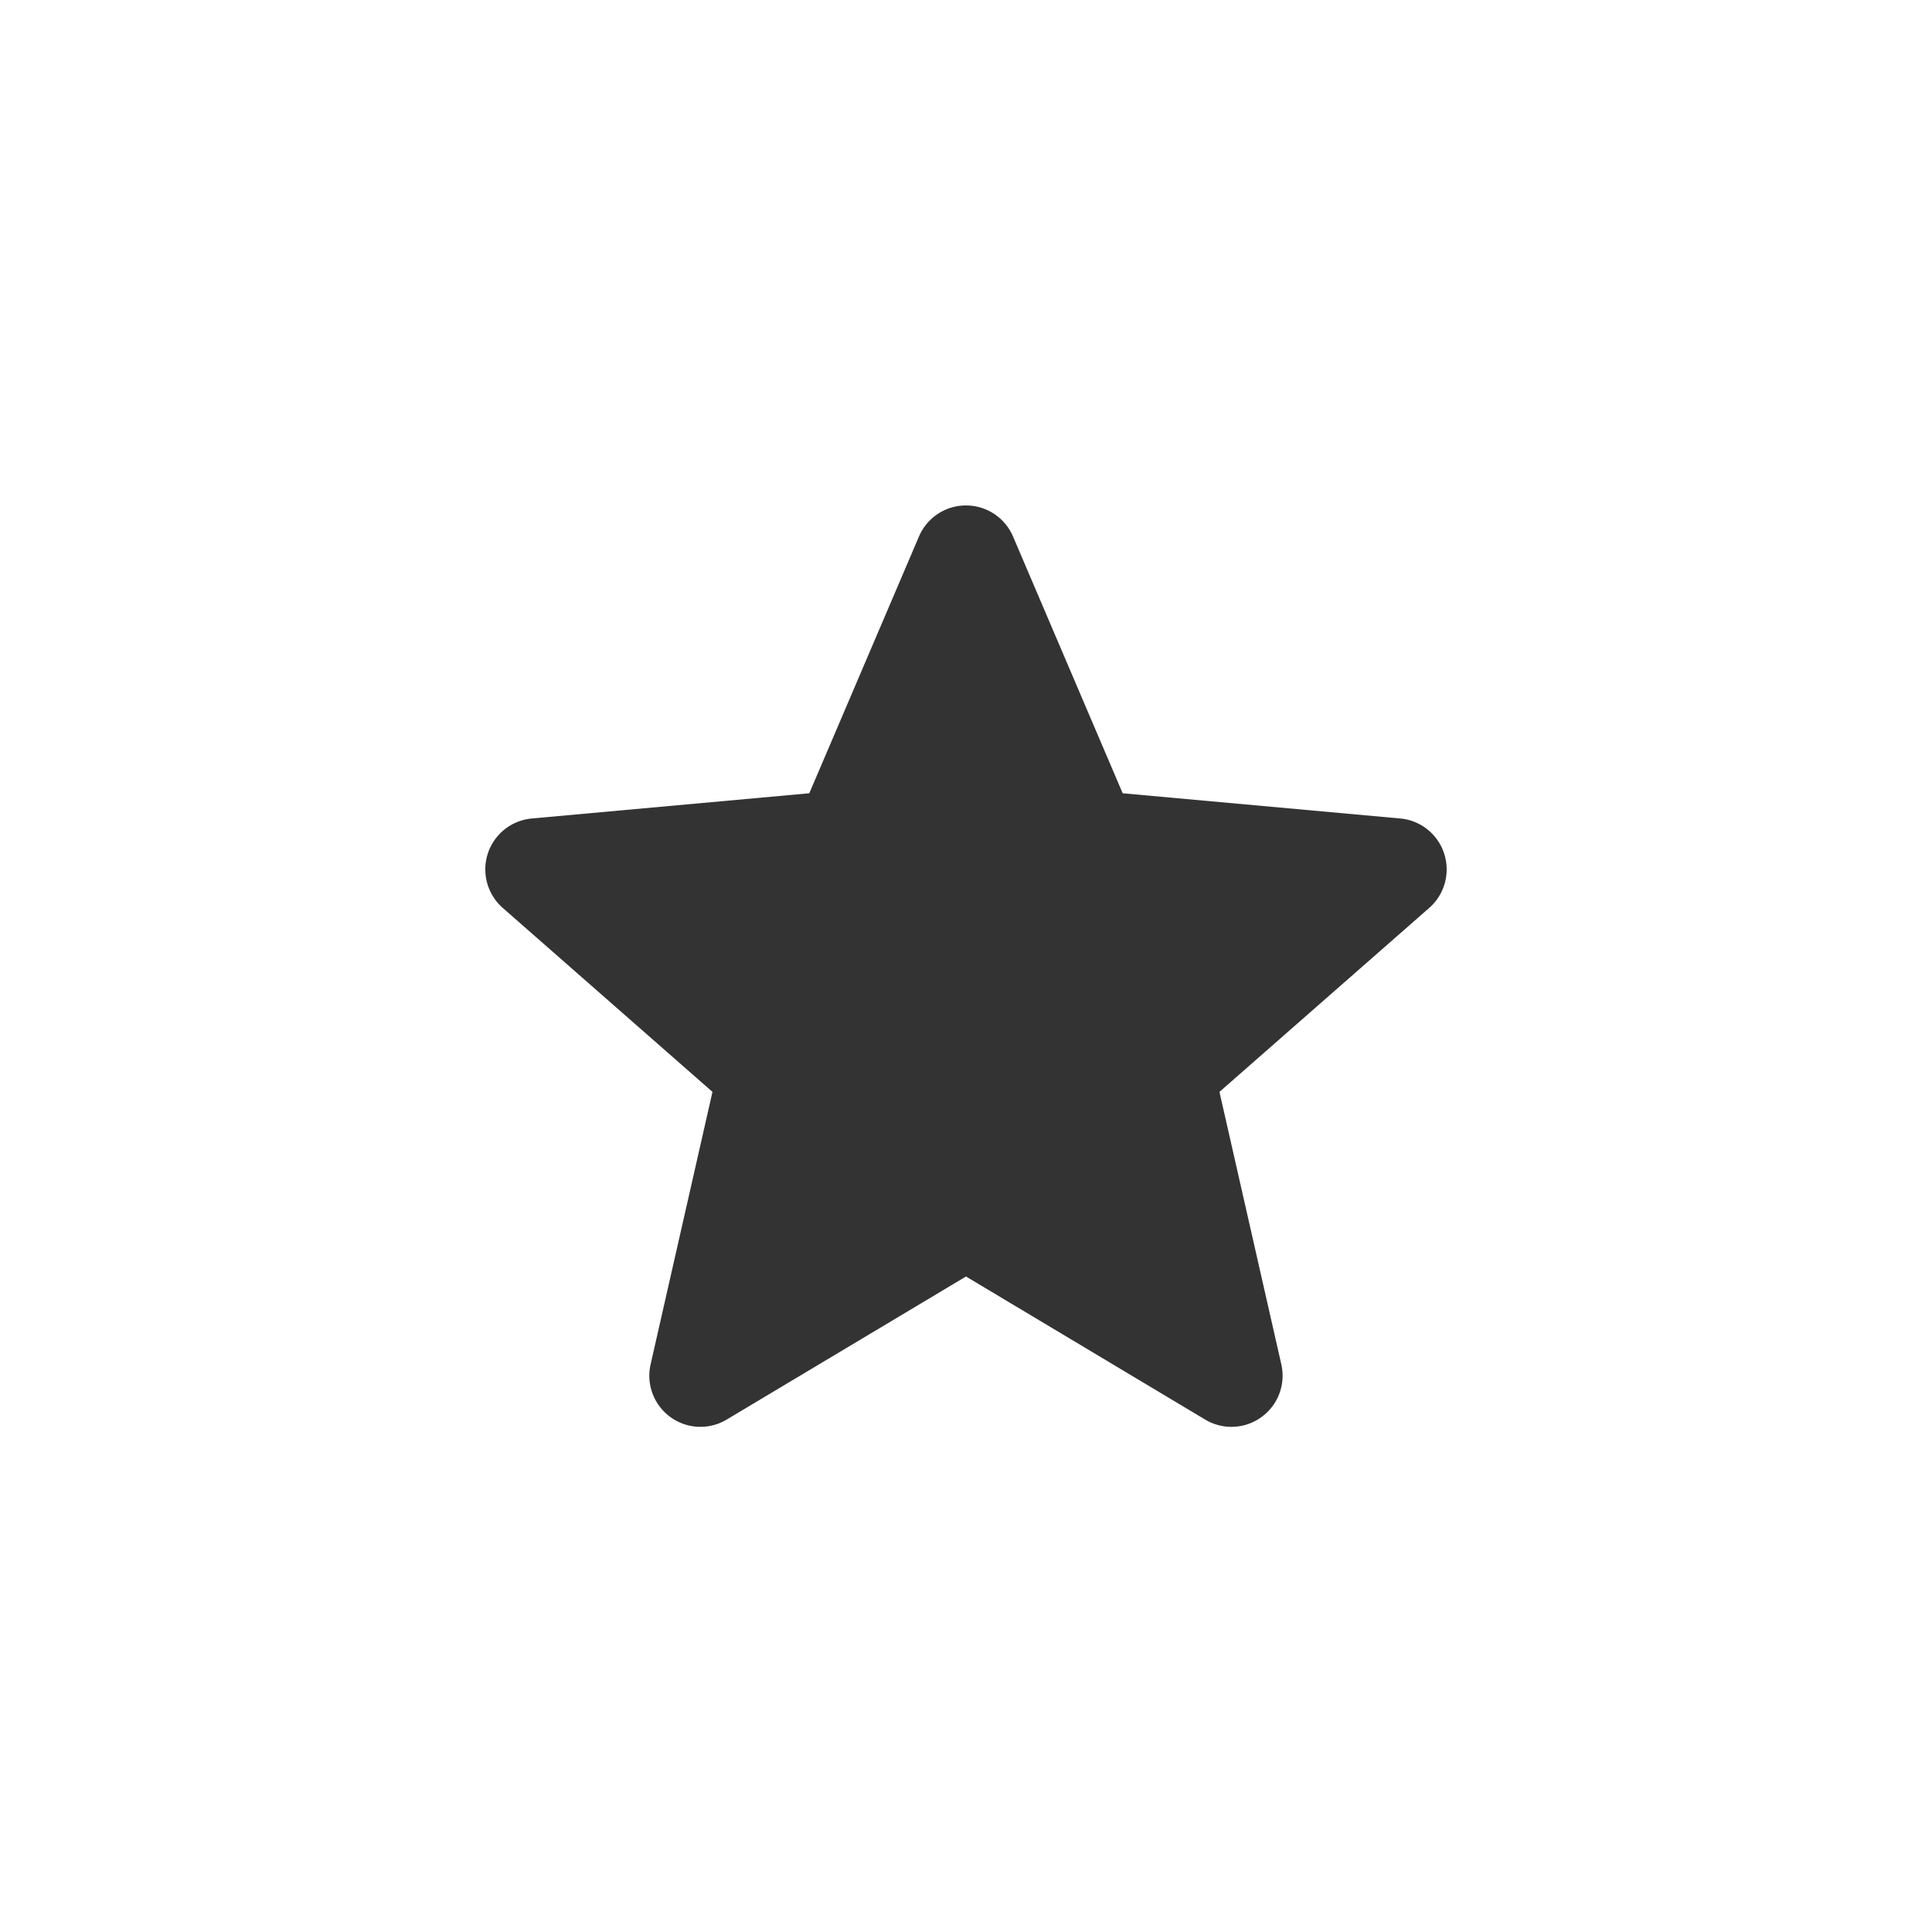
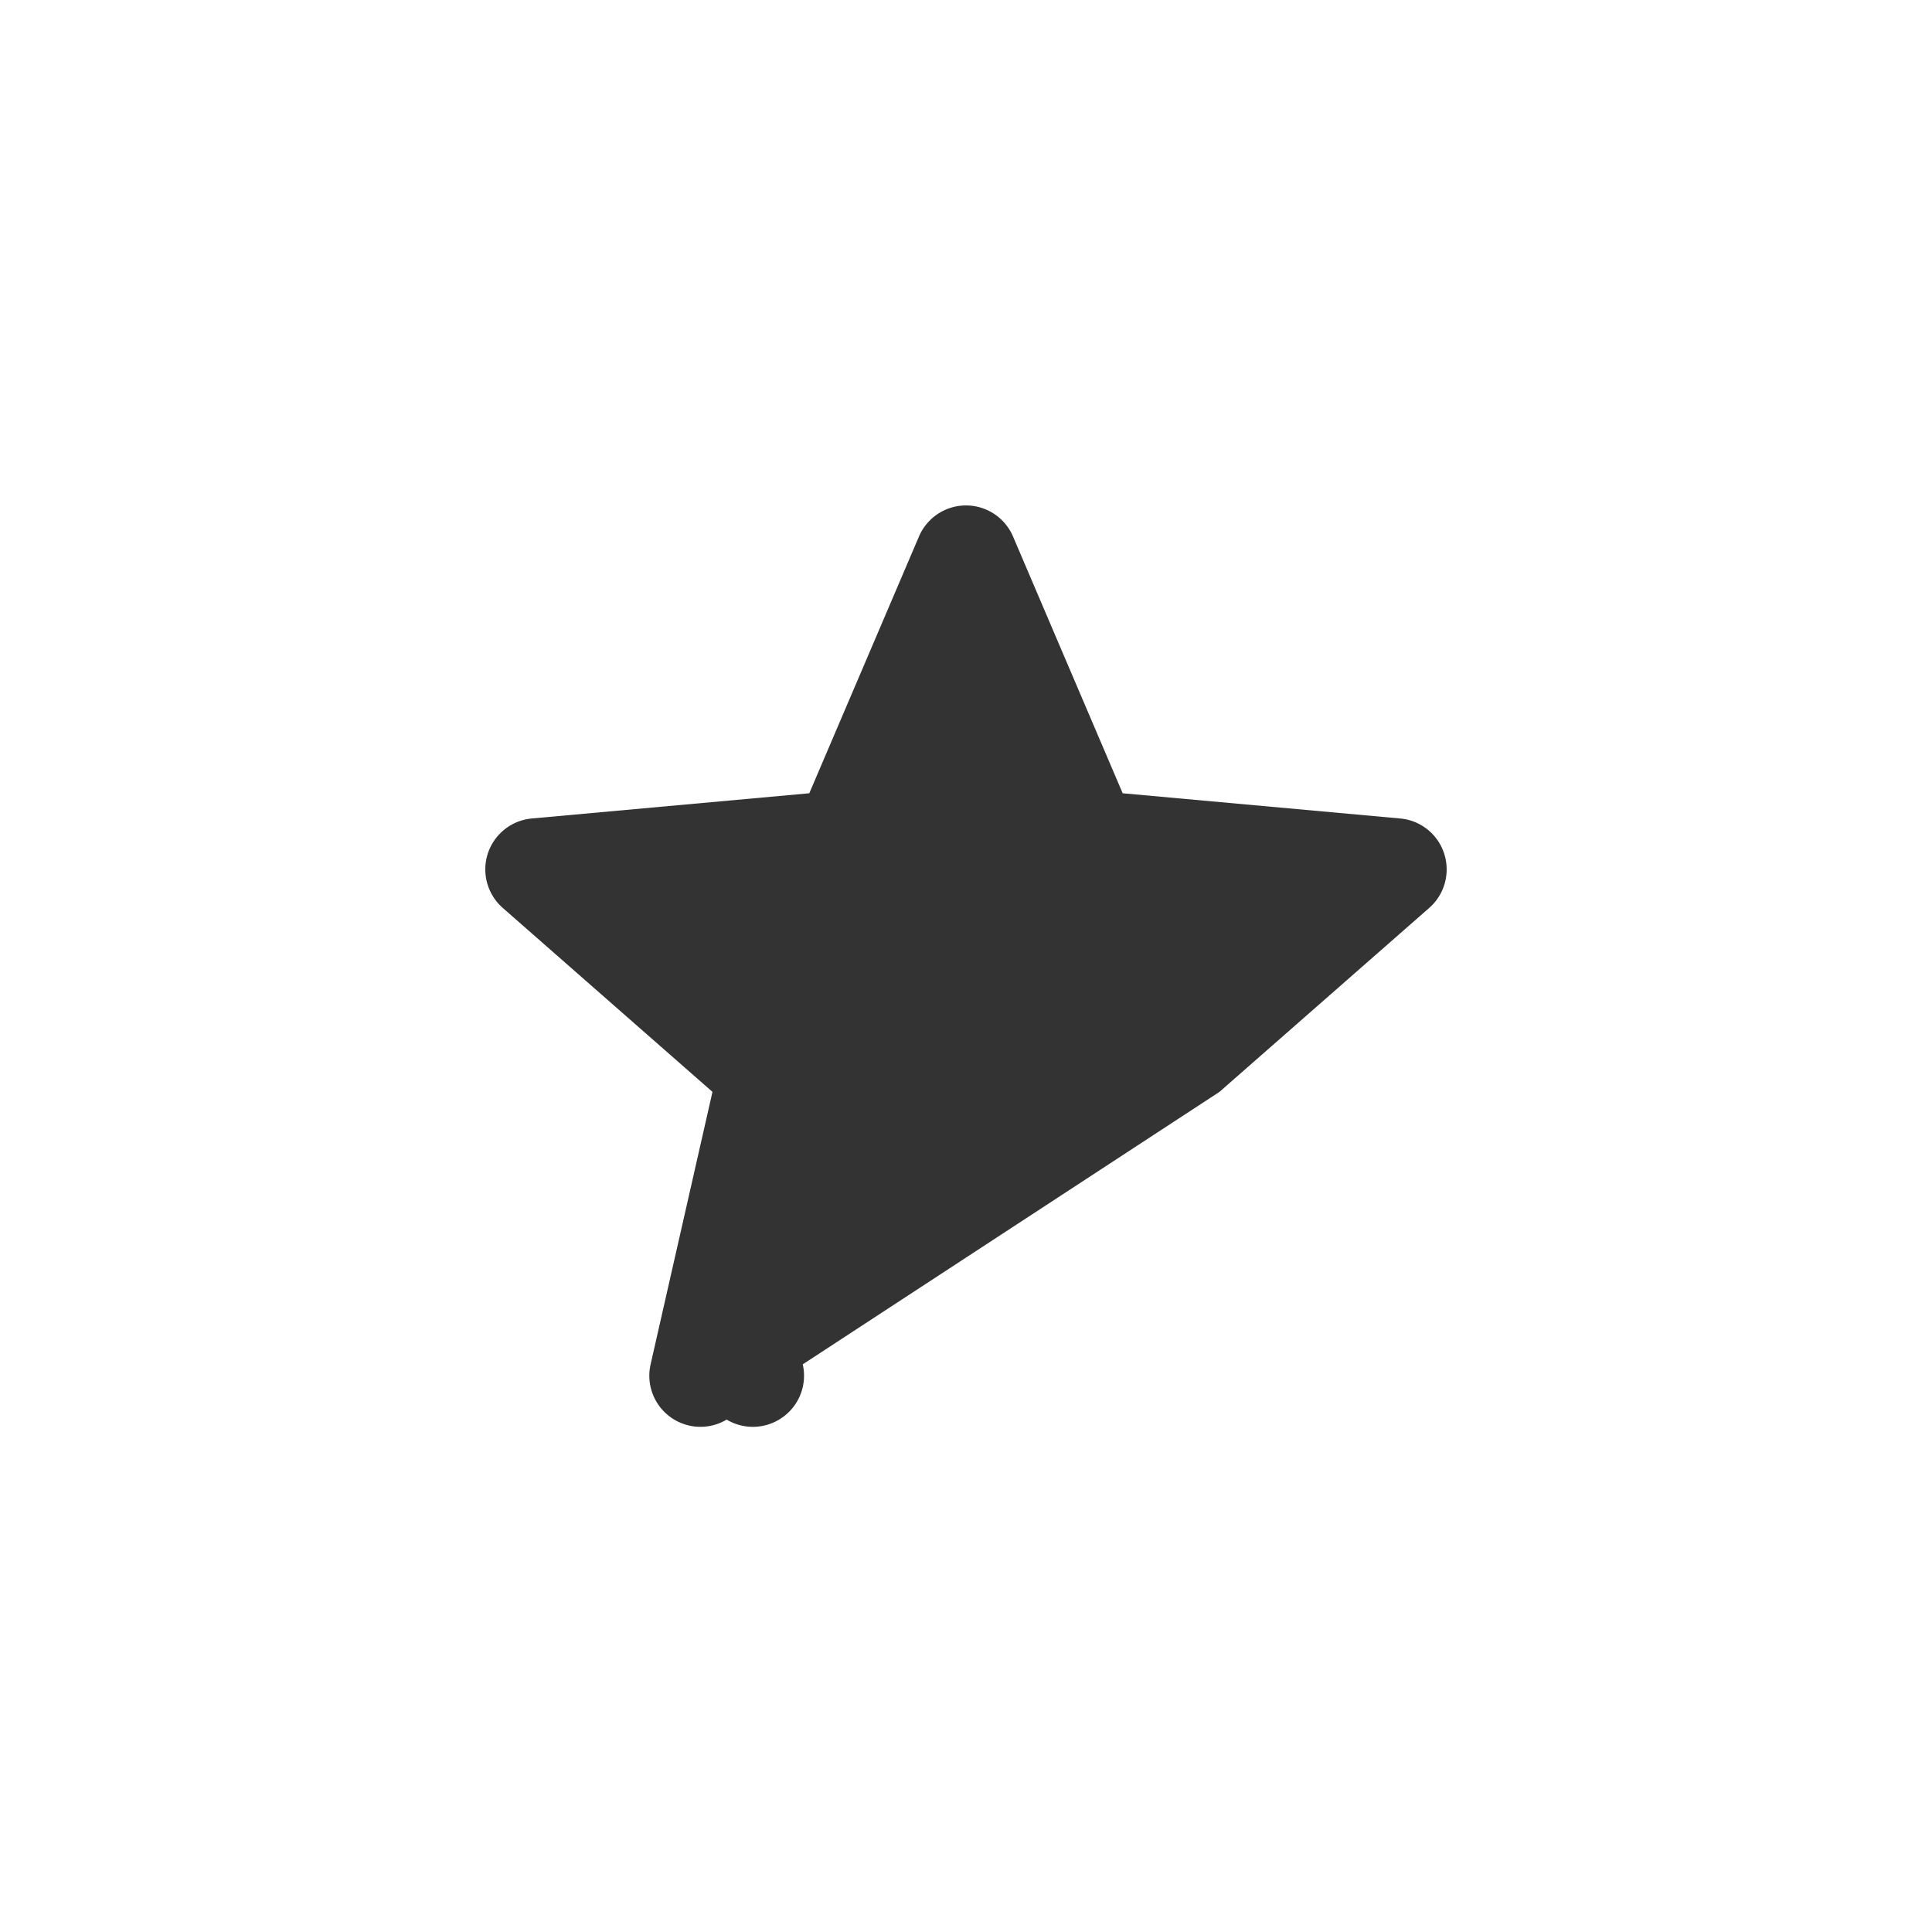
<svg xmlns="http://www.w3.org/2000/svg" width="77.359" height="77.37" viewBox="0 0 77.359 77.37">
  <title>Icons/New-Collection</title>
-   <path fill="#333" fill-rule="evenodd" d="m56.064 32.773-11.111-1.01-4.391-10.283a2.048 2.048 0 0 0-3.765 0l-4.392 10.283-11.113 1.01a2.05 2.05 0 0 0-1.76 1.405 2.053 2.053 0 0 0 .598 2.175l8.398 7.367-2.477 10.909a2.047 2.047 0 0 0 3.045 2.213l9.583-5.73 9.579 5.73c.704.42 1.586.382 2.25-.1.667-.48.979-1.31.797-2.113L48.828 43.72l8.4-7.367c.617-.54.85-1.395.597-2.175a2.04 2.04 0 0 0-1.76-1.405Z" />
+   <path fill="#333" fill-rule="evenodd" d="m56.064 32.773-11.111-1.01-4.391-10.283a2.048 2.048 0 0 0-3.765 0l-4.392 10.283-11.113 1.01a2.05 2.05 0 0 0-1.76 1.405 2.053 2.053 0 0 0 .598 2.175l8.398 7.367-2.477 10.909a2.047 2.047 0 0 0 3.045 2.213c.704.42 1.586.382 2.25-.1.667-.48.979-1.31.797-2.113L48.828 43.72l8.4-7.367c.617-.54.85-1.395.597-2.175a2.04 2.04 0 0 0-1.76-1.405Z" />
</svg>